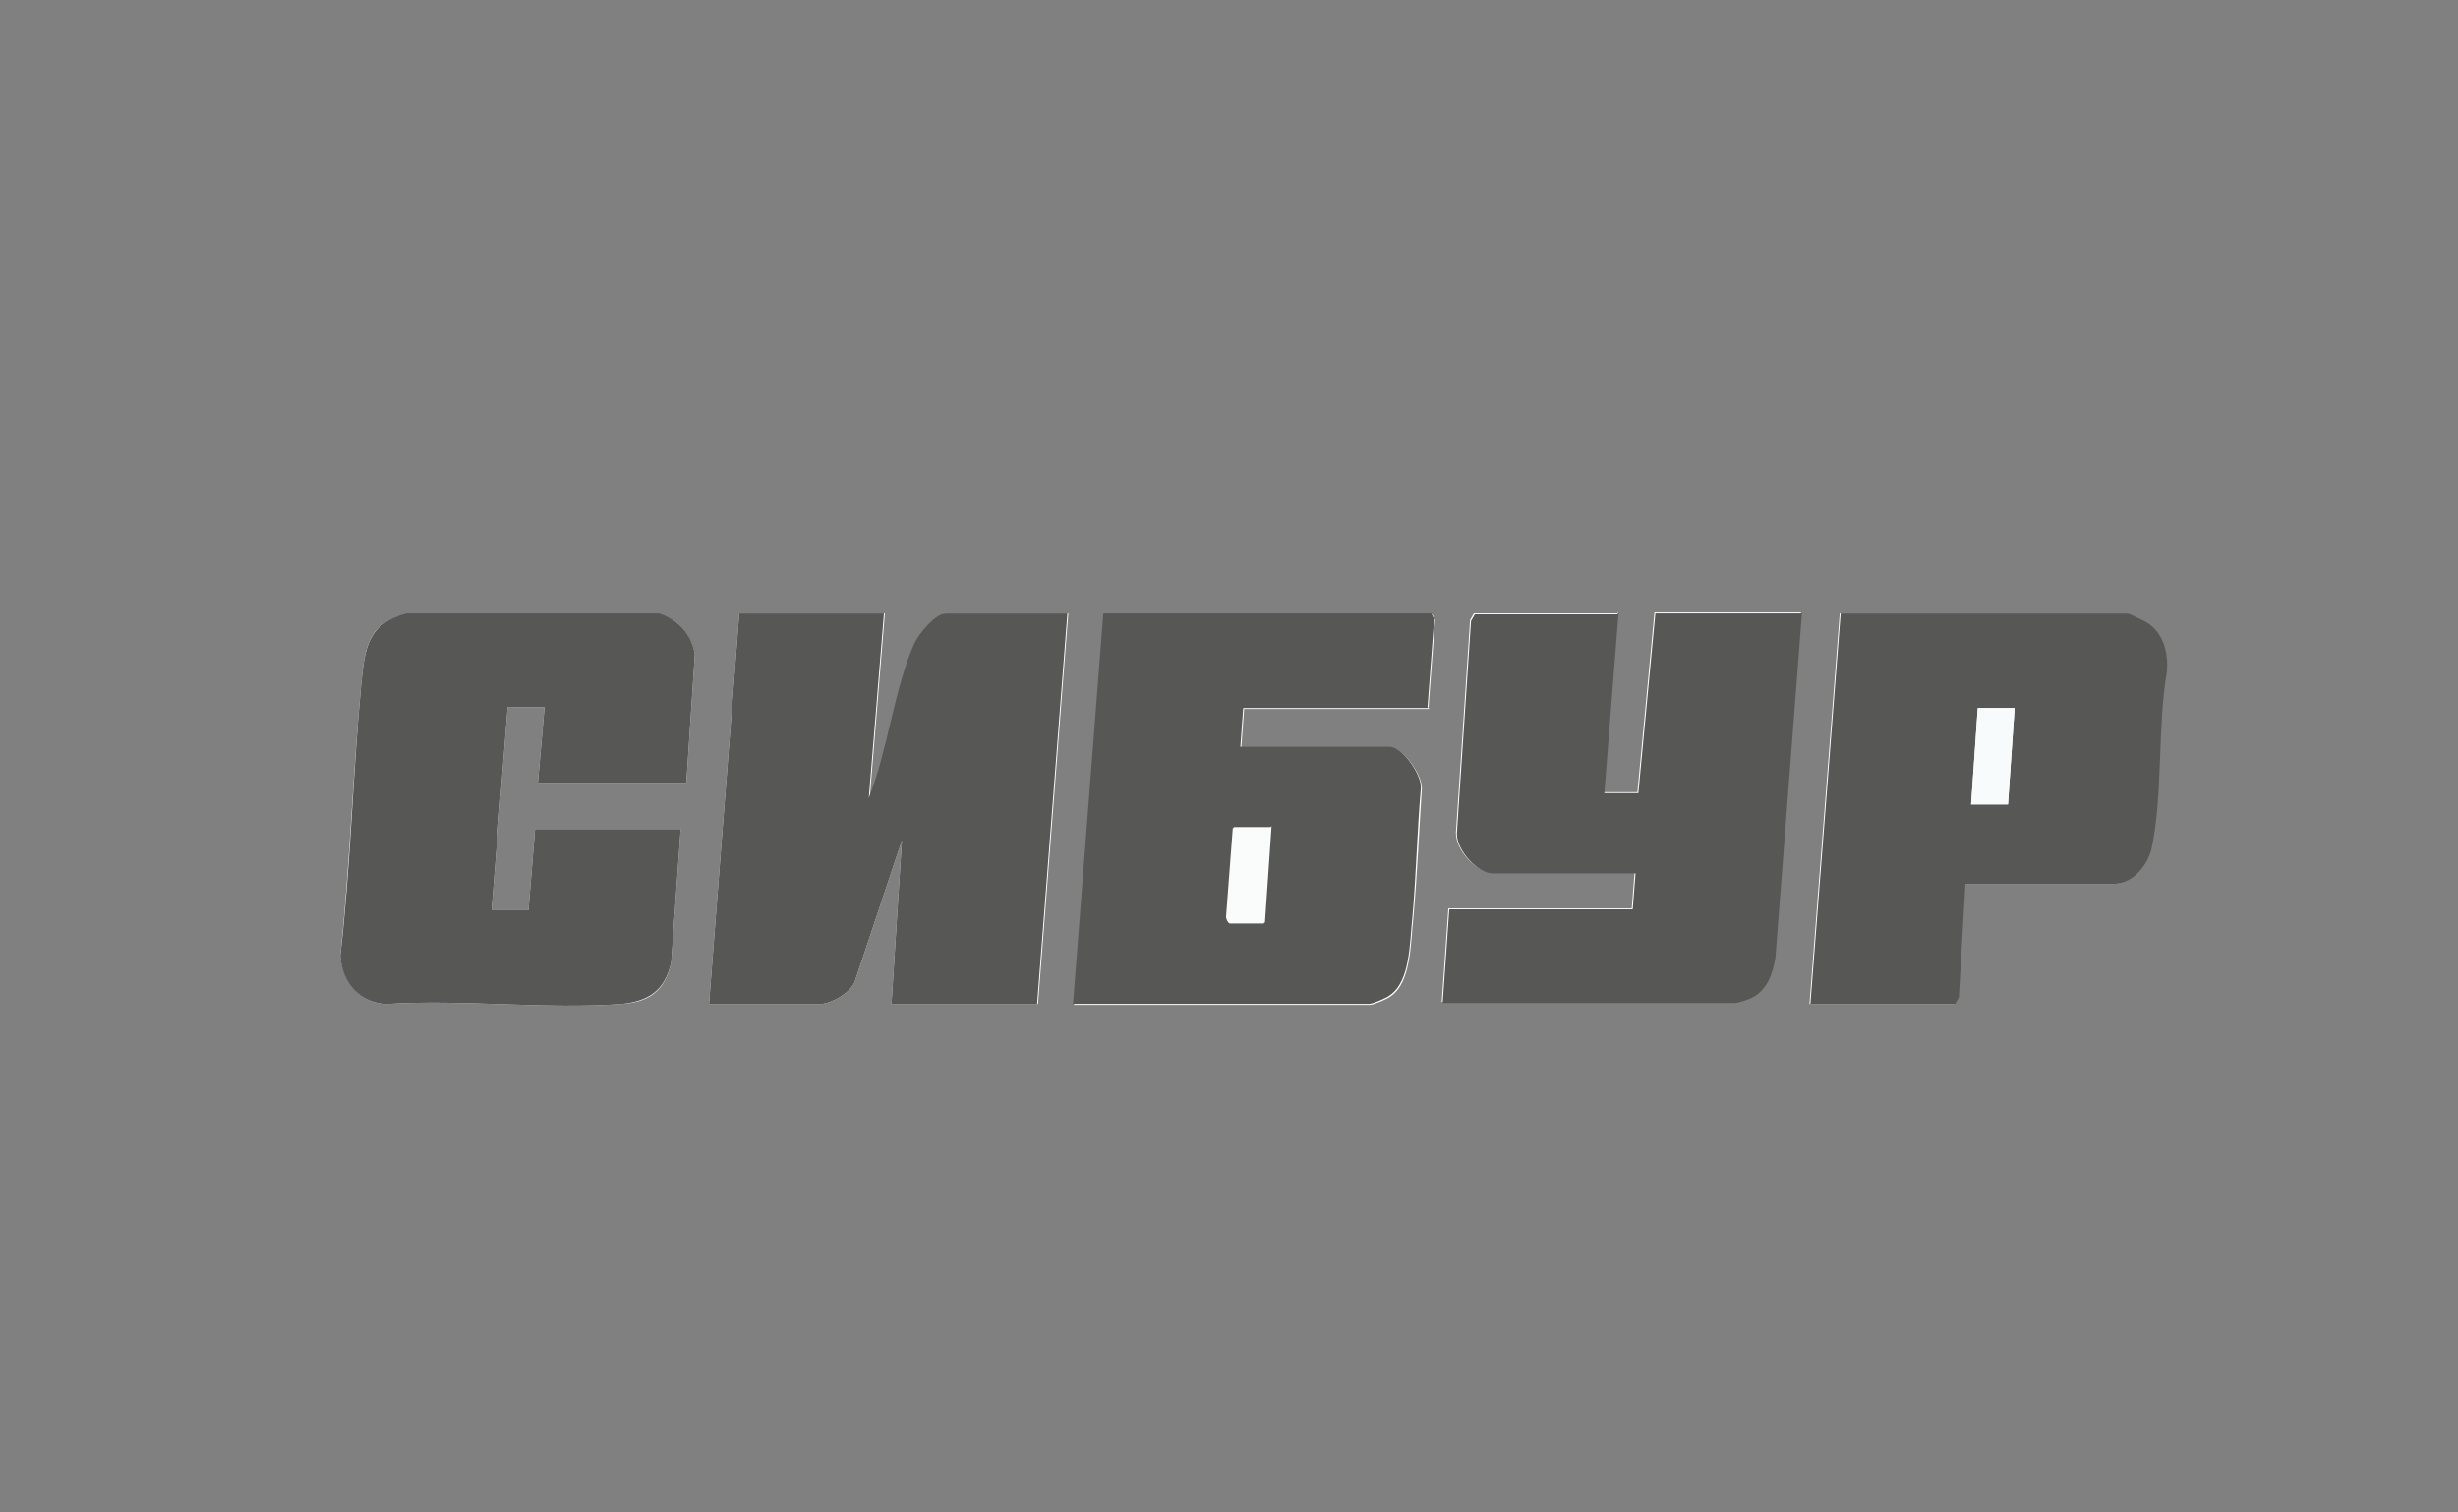
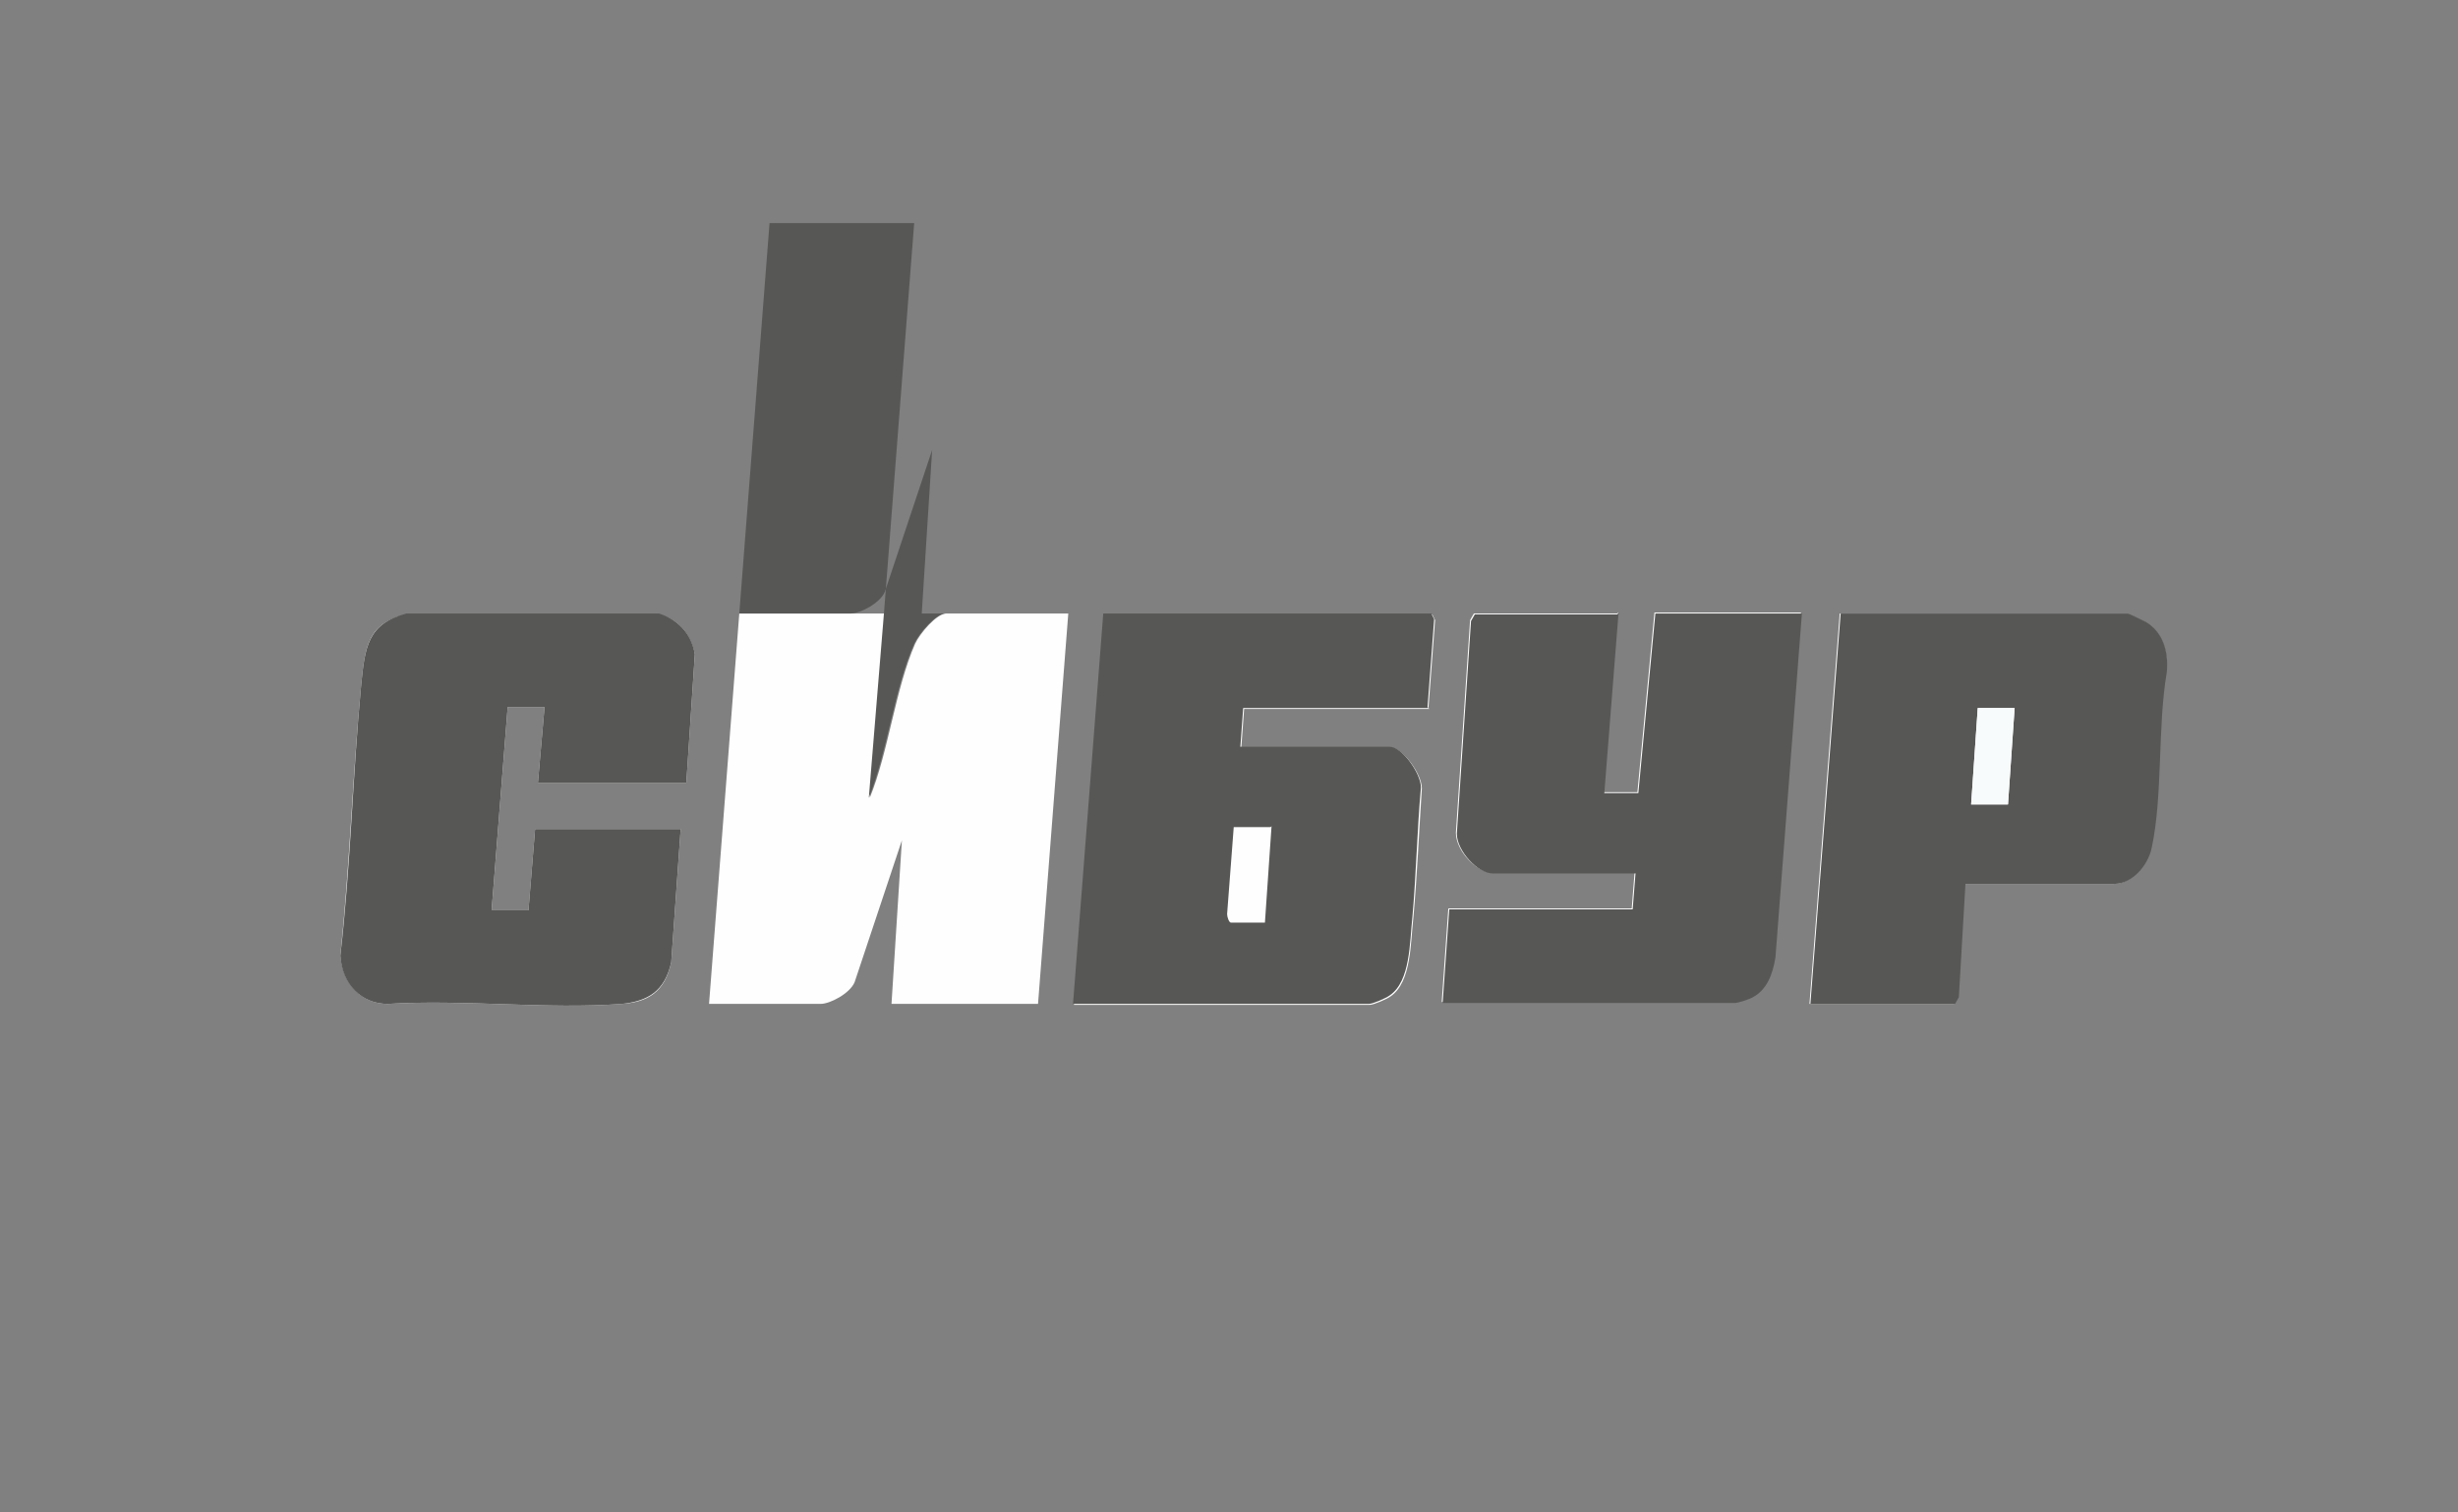
<svg xmlns="http://www.w3.org/2000/svg" id="_Слой_1" data-name="Слой_1" version="1.1" viewBox="0 0 260 160">
  <rect x="0" y="0" width="260" height="160" fill="#808080" stroke="none" />
  <defs>
    <style>
      .st0 {
        fill: #575756;
      }

      .st1 {
        fill: #f8fbfb;
      }

      .st2 {
        fill: #fafcfc;
      }

      .st3 {
        fill: #fefefe;
      }
    </style>
  </defs>
  <path class="st3" d="M72.6,82.8l.9-13.6c-.5-2.3-1.8-3.7-3.8-4.2h-26.7c-4.1.9-4.4,3.4-4.8,7.5-.9,9.5-1.2,19.1-2.2,28.6.3,3.1,2.3,5.1,5,5.1,8.1-.5,16.8.6,24.8,0,2.7-.2,4.5-1.2,5.2-4.4l1-14.1h-15.4l-.7,8.6h-3.9l1.7-21.5h3.9l-.7,8h15.7-.1ZM93.5,64.9h-15.3l-3.2,41.3h11.8c1,0,3.1-1.1,3.6-2.3l5-15-1.1,17.3h15.5l3.2-41.3h-12.9c-1,0-2.8,2.1-3.3,3.2-2.1,4.8-2.8,11.4-4.8,16.3l1.6-19.5h0ZM151.1,74.9l.7-9.3-.3-.6h-34.7l-3.2,41.3h31.3c.4,0,1.8-.6,2.2-.9,2.2-1.5,2.1-5.7,2.4-8.3.4-4.5.6-9.1.9-13.7,0-1.5-2-4.3-3.3-4.3h-15.8l.3-4.1h19.6ZM171.2,64.9h-15.3l-.4.7-1.5,22.5c0,1.9,2.2,4.2,3.8,4.2h15.1l-.3,3.8h-19.4l-.7,9.9h31c.2,0,1.6-.5,1.8-.6,1.5-.8,2.1-2.5,2.4-4.2l2.8-36.4h-15.5l-1.8,19h-3.6l1.5-19h0ZM225.1,64.9h-30.5l-3.2,41.3h15.3l.4-.7.7-12h15.8c1.8,0,3.5-1.9,3.9-3.8,1.2-5.6.5-12.9,1.6-18.6.3-2.2-.4-4.2-2.2-5.3-.2-.1-1.8-.9-1.9-.9h0Z" />
-   <path class="st0" d="M93.5,64.9l-1.6,19.5c2-5,2.7-11.6,4.8-16.3.5-1.1,2.3-3.2,3.3-3.2h12.9l-3.2,41.3h-15.4l1.1-17.3-5,15c-.5,1.2-2.6,2.3-3.6,2.3h-11.8l3.2-41.3h15.3,0Z" />
+   <path class="st0" d="M93.5,64.9l-1.6,19.5c2-5,2.7-11.6,4.8-16.3.5-1.1,2.3-3.2,3.3-3.2h12.9h-15.4l1.1-17.3-5,15c-.5,1.2-2.6,2.3-3.6,2.3h-11.8l3.2-41.3h15.3,0Z" />
  <path class="st0" d="M151.1,74.9h-19.6l-.3,4.1h15.8c1.3,0,3.3,2.8,3.3,4.3-.4,4.5-.5,9.2-.9,13.7-.3,2.7-.2,6.8-2.4,8.3-.4.3-1.8.9-2.2.9h-31.3l3.2-41.3h34.7l.3.6-.7,9.3h0ZM134.4,87.5h-3.9l-.7,9.2c0,.3.2.9.4.9h3.6l.7-10.2h0Z" />
  <path class="st0" d="M171.2,64.9l-1.5,19h3.6l1.8-19h15.5l-2.8,36.4c-.3,1.8-.9,3.4-2.4,4.2-.3.2-1.6.6-1.8.6h-31l.7-9.9h19.4l.3-3.8h-15.1c-1.6,0-3.8-2.4-3.8-4.2l1.5-22.5.4-.7h15.3,0Z" />
  <path class="st0" d="M72.6,82.8h-15.7l.7-8h-3.9l-1.7,21.5h3.9l.7-8.6h15.4l-1,14.1c-.7,3.1-2.5,4.1-5.2,4.4-8,.6-16.7-.5-24.8,0-2.7,0-4.8-2-5-5.1,1.1-9.5,1.3-19.1,2.2-28.6.4-4.1.7-6.5,4.8-7.6h26.7c1.9.6,3.4,2,3.8,4.3l-.9,13.6h.1Z" />
  <path class="st0" d="M225.1,64.9c.1,0,1.7.8,1.9.9,1.8,1.1,2.4,3.1,2.2,5.3-1,5.8-.4,13-1.6,18.6-.4,1.9-2.1,3.8-3.9,3.8h-15.8l-.7,12-.4.7h-15.3l3.2-41.3h30.5,0ZM213.1,74.9h-3.9l-.7,10.2h3.9l.7-10.2Z" />
-   <path class="st2" d="M134.4,87.5l-.7,10.2h-3.6c-.2,0-.5-.6-.4-.9l.7-9.2h3.9Z" />
  <polygon class="st1" points="213.1 74.9 212.4 85.1 208.5 85.1 209.2 74.9 213.1 74.9" />
</svg>